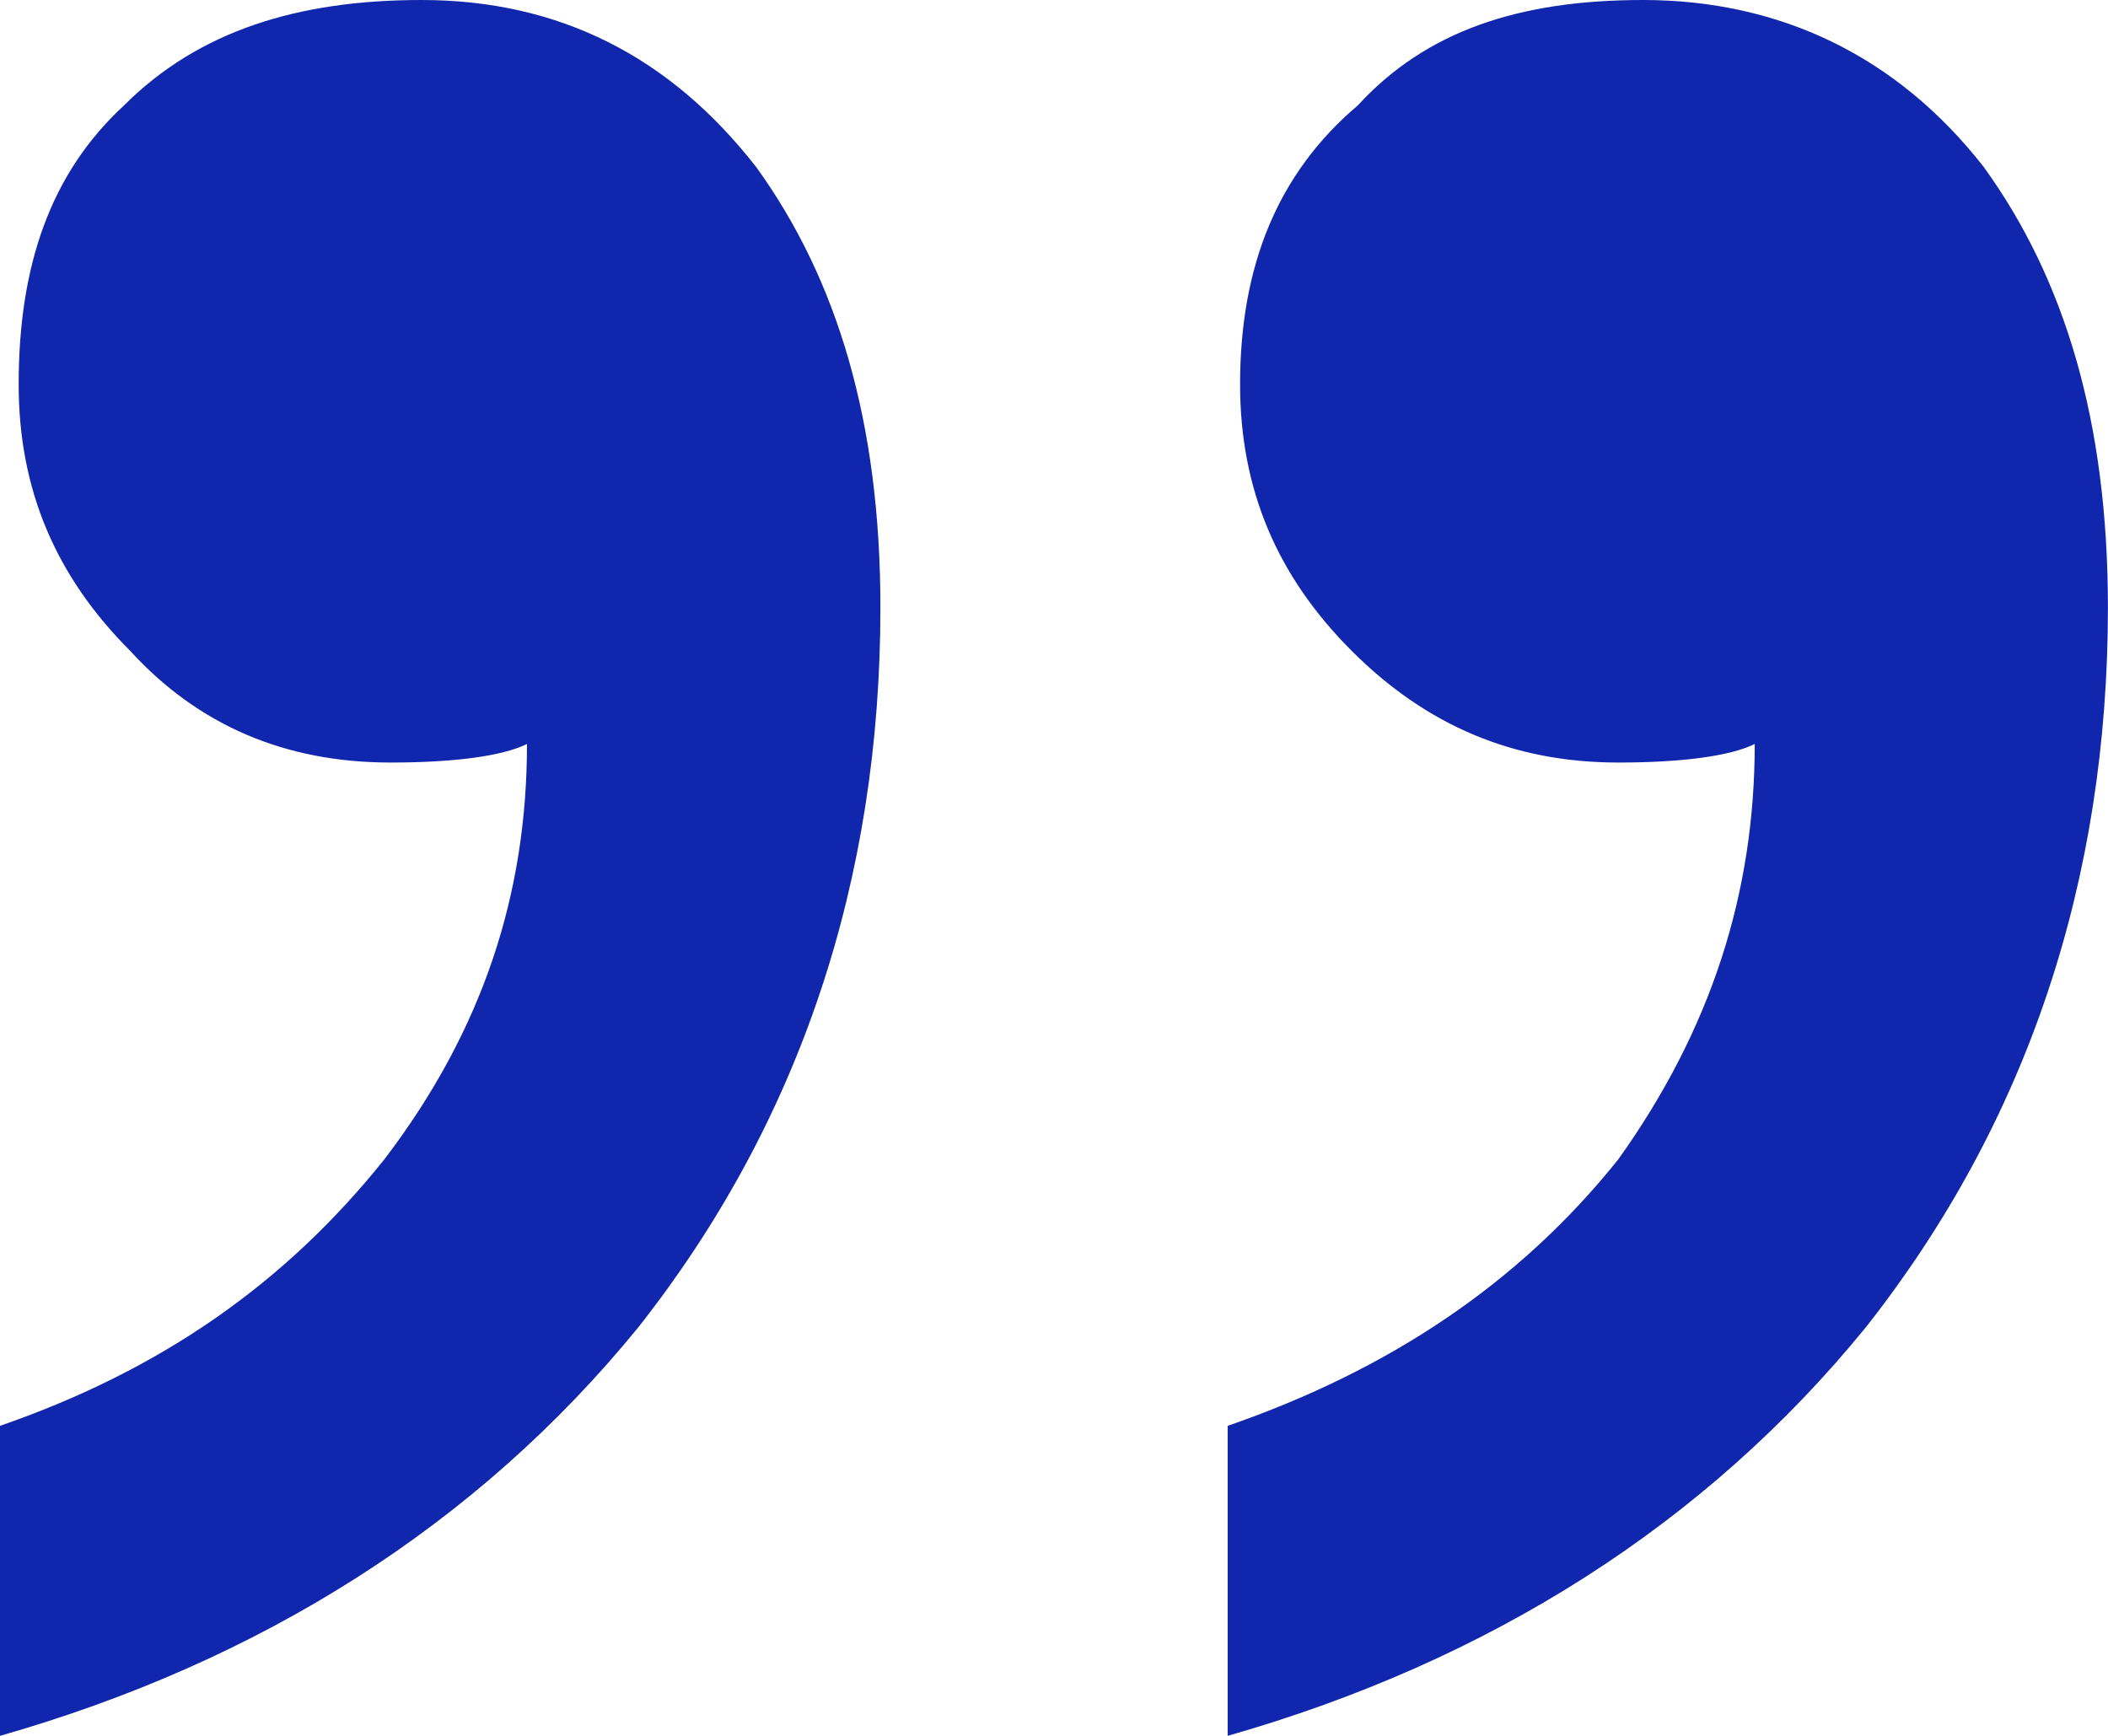
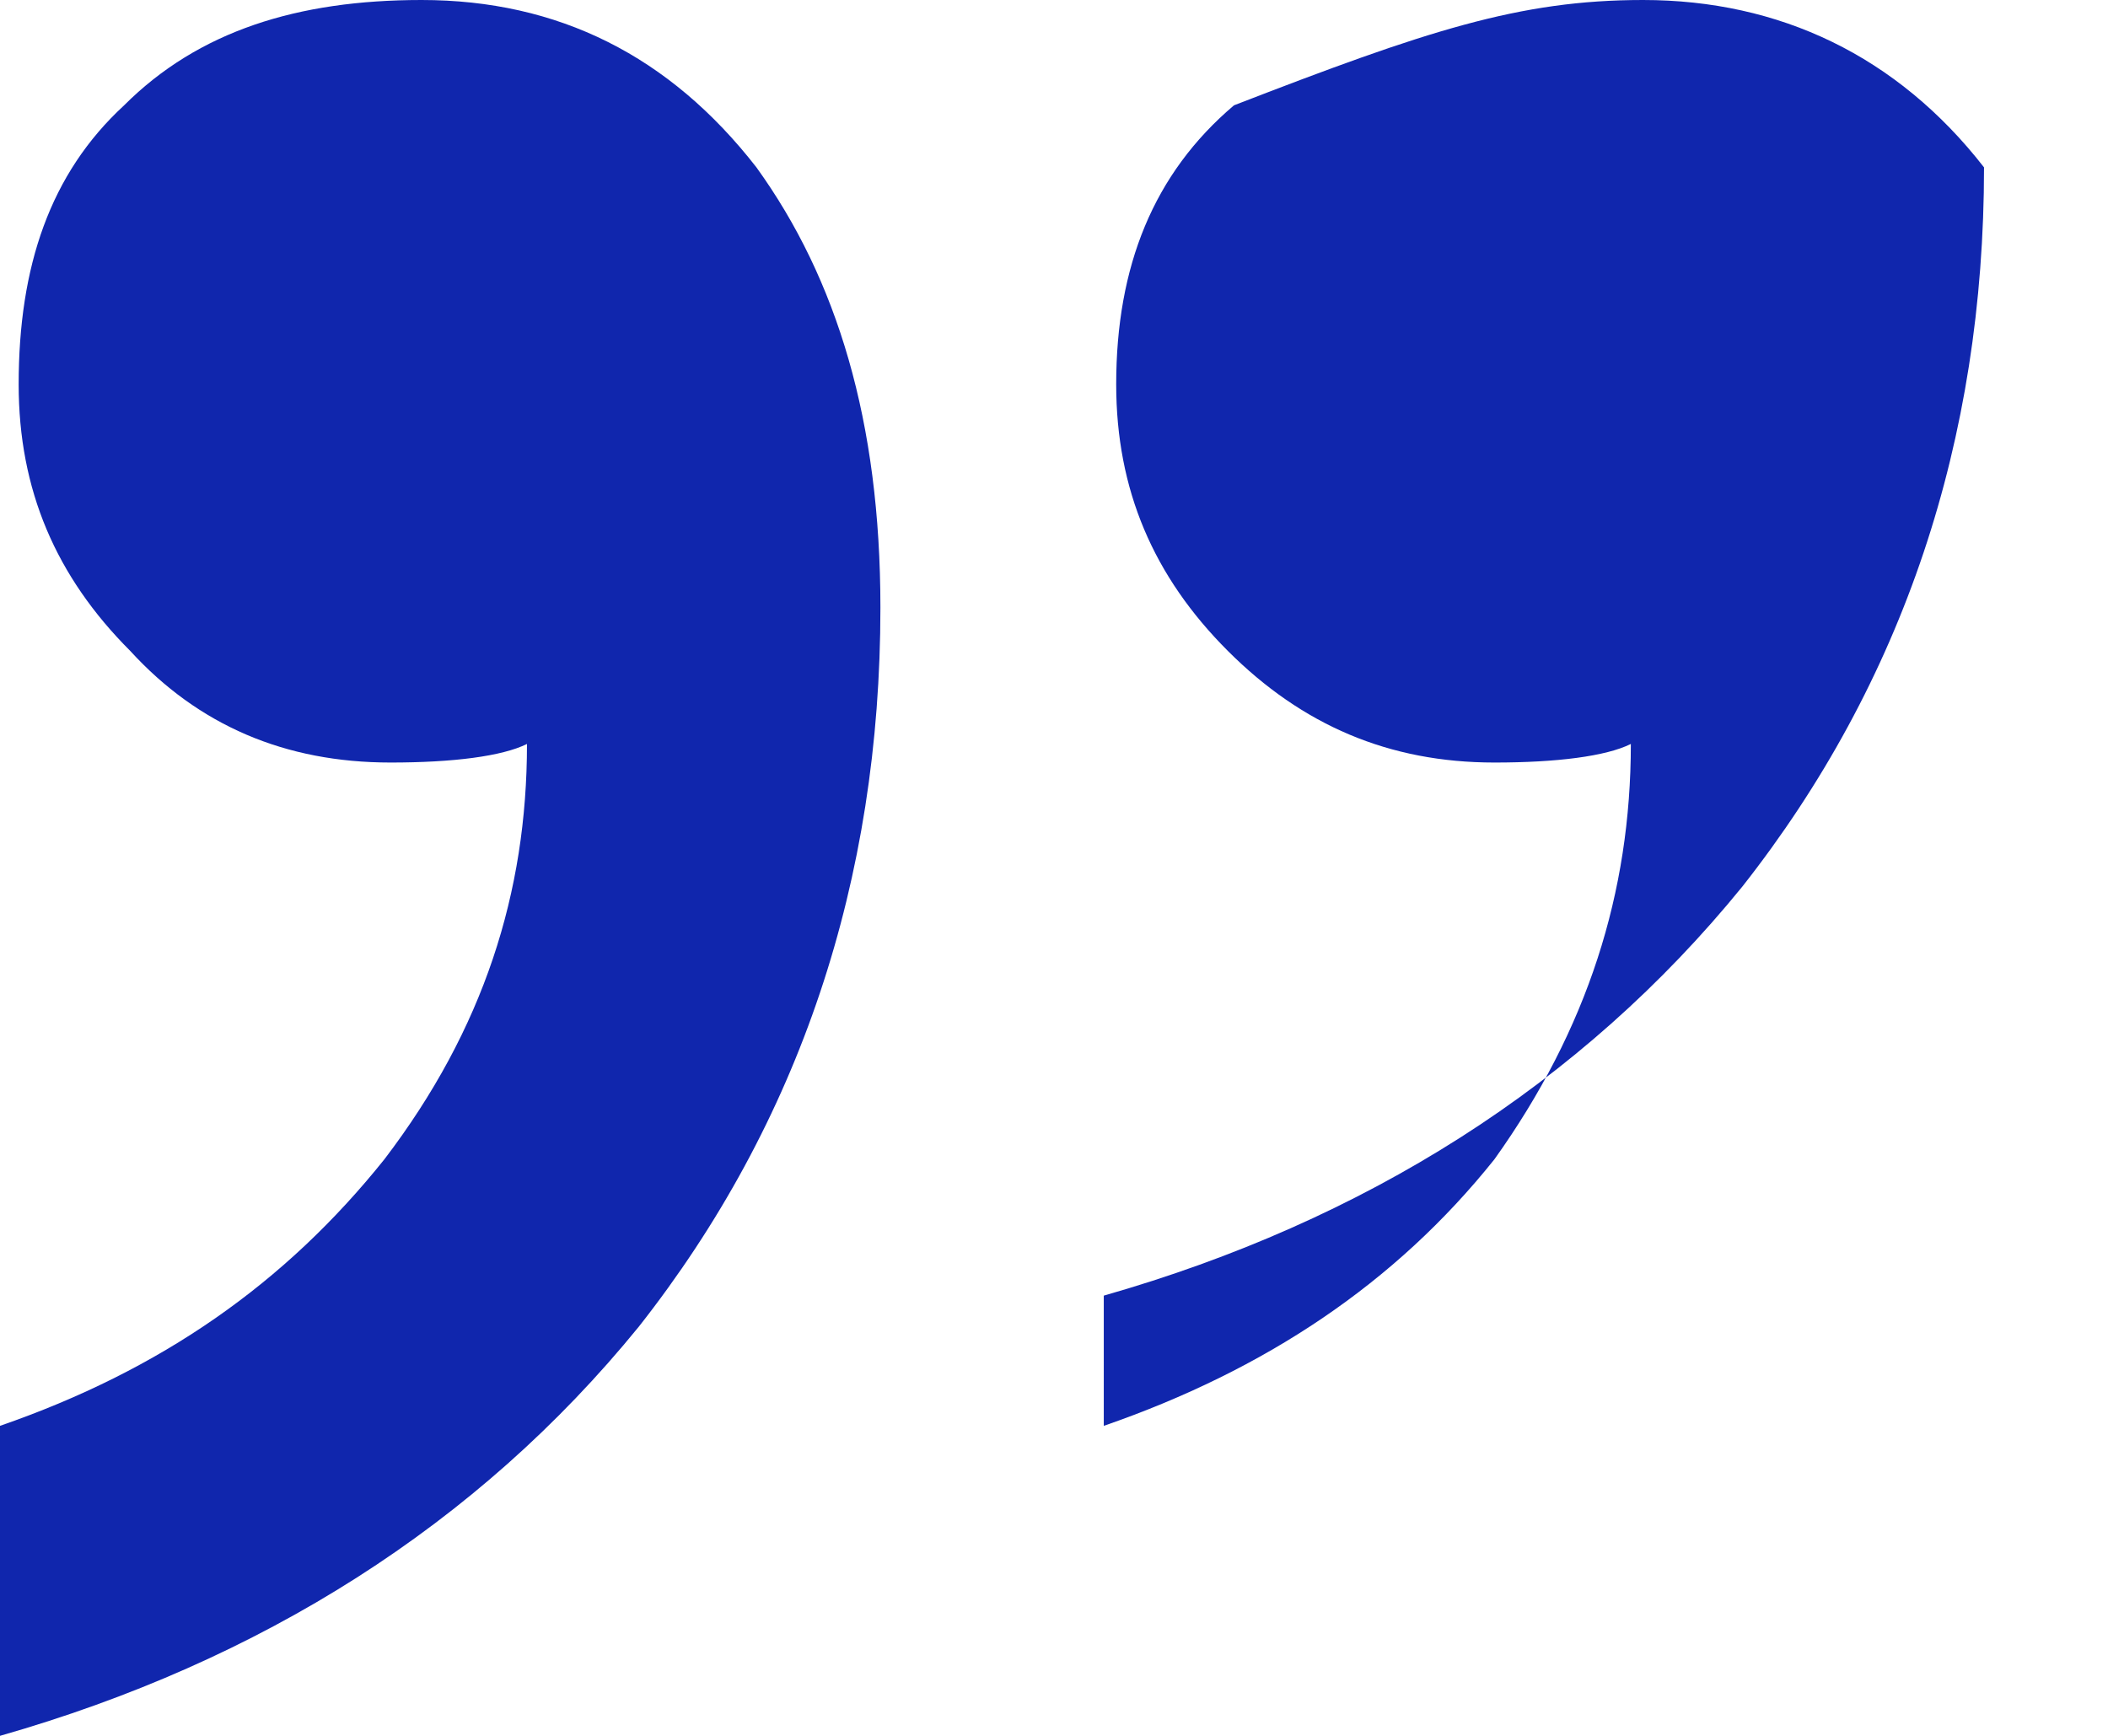
<svg xmlns="http://www.w3.org/2000/svg" width="100%" height="100%" viewBox="0 0 253.01 208.36" style="vertical-align: middle; max-width: 100%; width: 100%;">
-   <path d="M90.79,20.09c9.67,13.4,14.88,30.51,14.88,52.84,0,32.74-9.67,61.76-29,86.32C57.3,183.06,31.26,199.43,0,208.36V171.15c19.35-6.7,34.23-17.11,46.14-32,11.91-15.62,17.11-32,17.11-49.85-3,1.49-8.92,2.23-16.37,2.23q-19,0-31.25-13.4C6.7,69.2,2.24,58.79,2.24,46.14,2.24,32,6,20.84,14.89,12.65,23.82,3.72,35.72,0,50.6,0Q75.17,0,90.79,20.09Zm147.34,0C247.81,33.49,253,50.6,253,72.93c0,32.74-9.67,61.76-29,86.32-19.35,23.81-45.39,40.18-76.65,49.11V171.15c19.36-6.7,35-17.11,46.89-32,11.16-15.62,16.37-32,16.37-49.85-3,1.49-8.93,2.23-16.37,2.23-12.65,0-23.07-4.47-32-13.4s-13.4-19.34-13.4-32c0-14.14,4.47-25.3,14.14-33.49C171.16,3.72,182.32,0,197.2,0,213.57,0,227.71,6.7,238.13,20.09Z" fill="rgb(16,38,173)">
+   <path d="M90.79,20.09c9.67,13.4,14.88,30.51,14.88,52.84,0,32.74-9.67,61.76-29,86.32C57.3,183.06,31.26,199.43,0,208.36V171.15c19.35-6.7,34.23-17.11,46.14-32,11.91-15.62,17.11-32,17.11-49.85-3,1.49-8.92,2.23-16.37,2.23q-19,0-31.25-13.4C6.7,69.2,2.24,58.79,2.24,46.14,2.24,32,6,20.84,14.89,12.65,23.82,3.72,35.72,0,50.6,0Q75.17,0,90.79,20.09Zm147.34,0c0,32.74-9.67,61.76-29,86.32-19.35,23.81-45.39,40.18-76.65,49.11V171.15c19.36-6.7,35-17.11,46.89-32,11.16-15.62,16.37-32,16.37-49.85-3,1.49-8.93,2.23-16.37,2.23-12.65,0-23.07-4.47-32-13.4s-13.4-19.34-13.4-32c0-14.14,4.47-25.3,14.14-33.49C171.16,3.72,182.32,0,197.2,0,213.57,0,227.71,6.7,238.13,20.09Z" fill="rgb(16,38,173)">
   </path>
</svg>